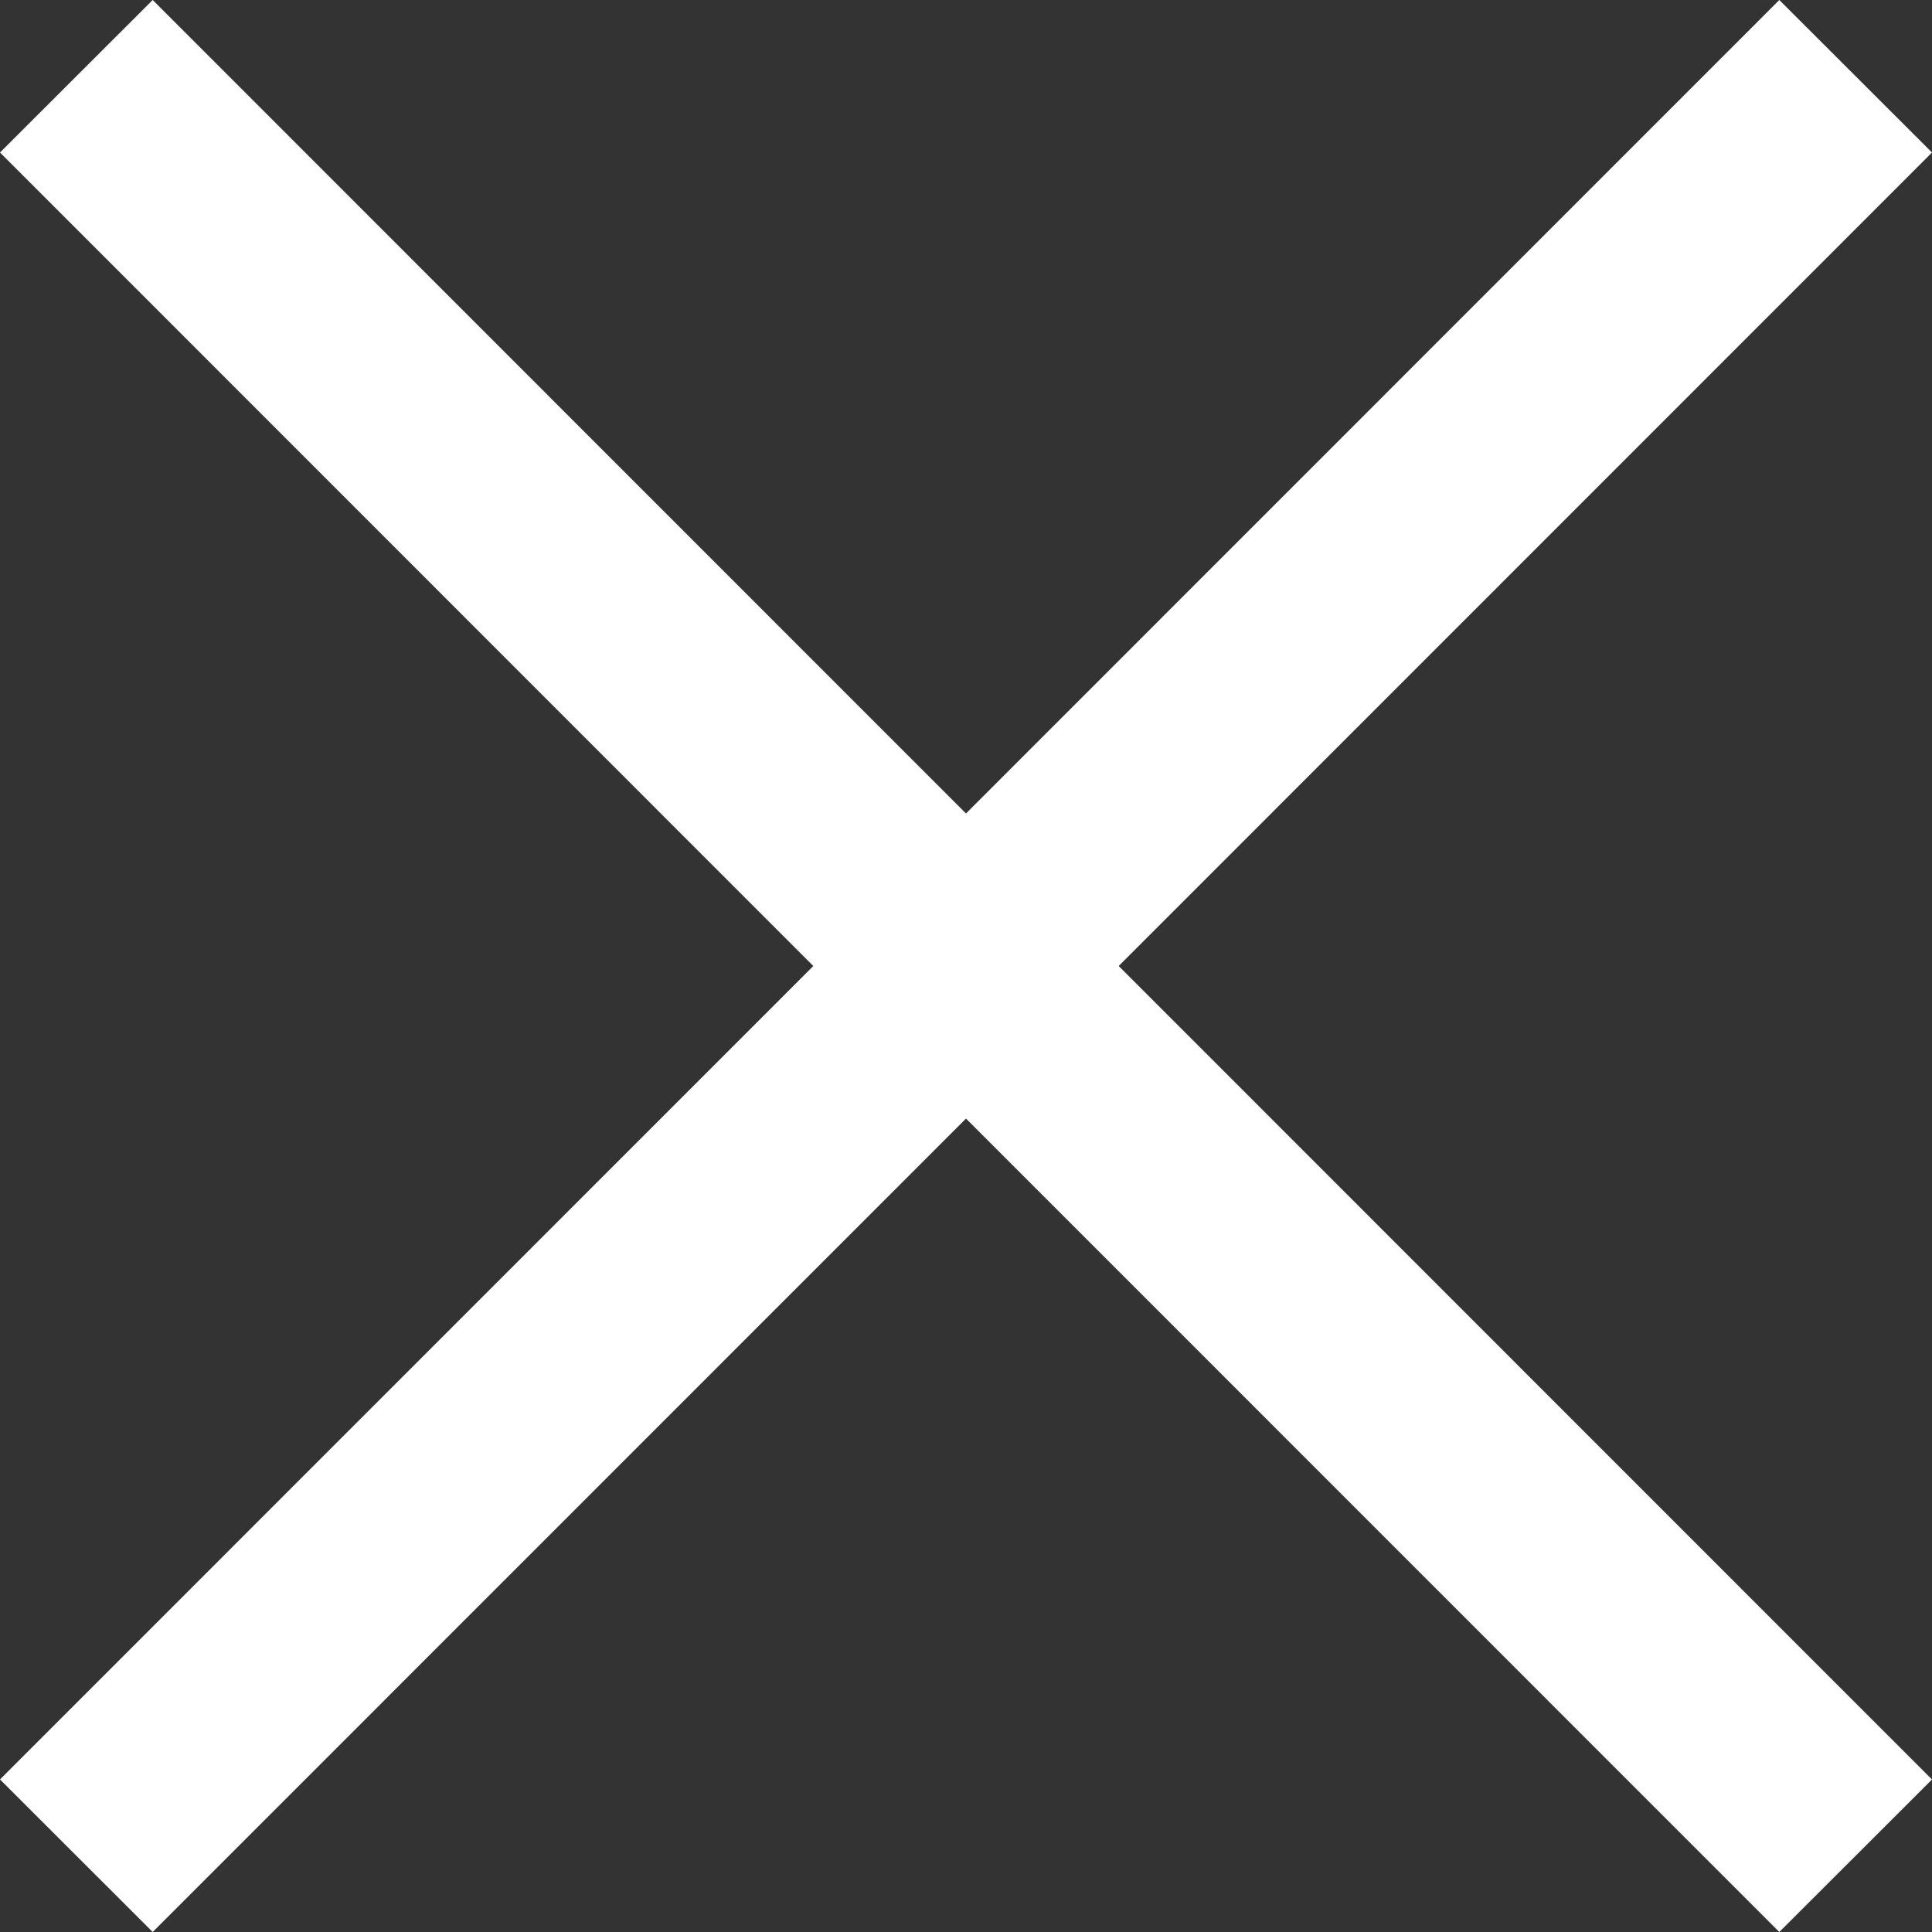
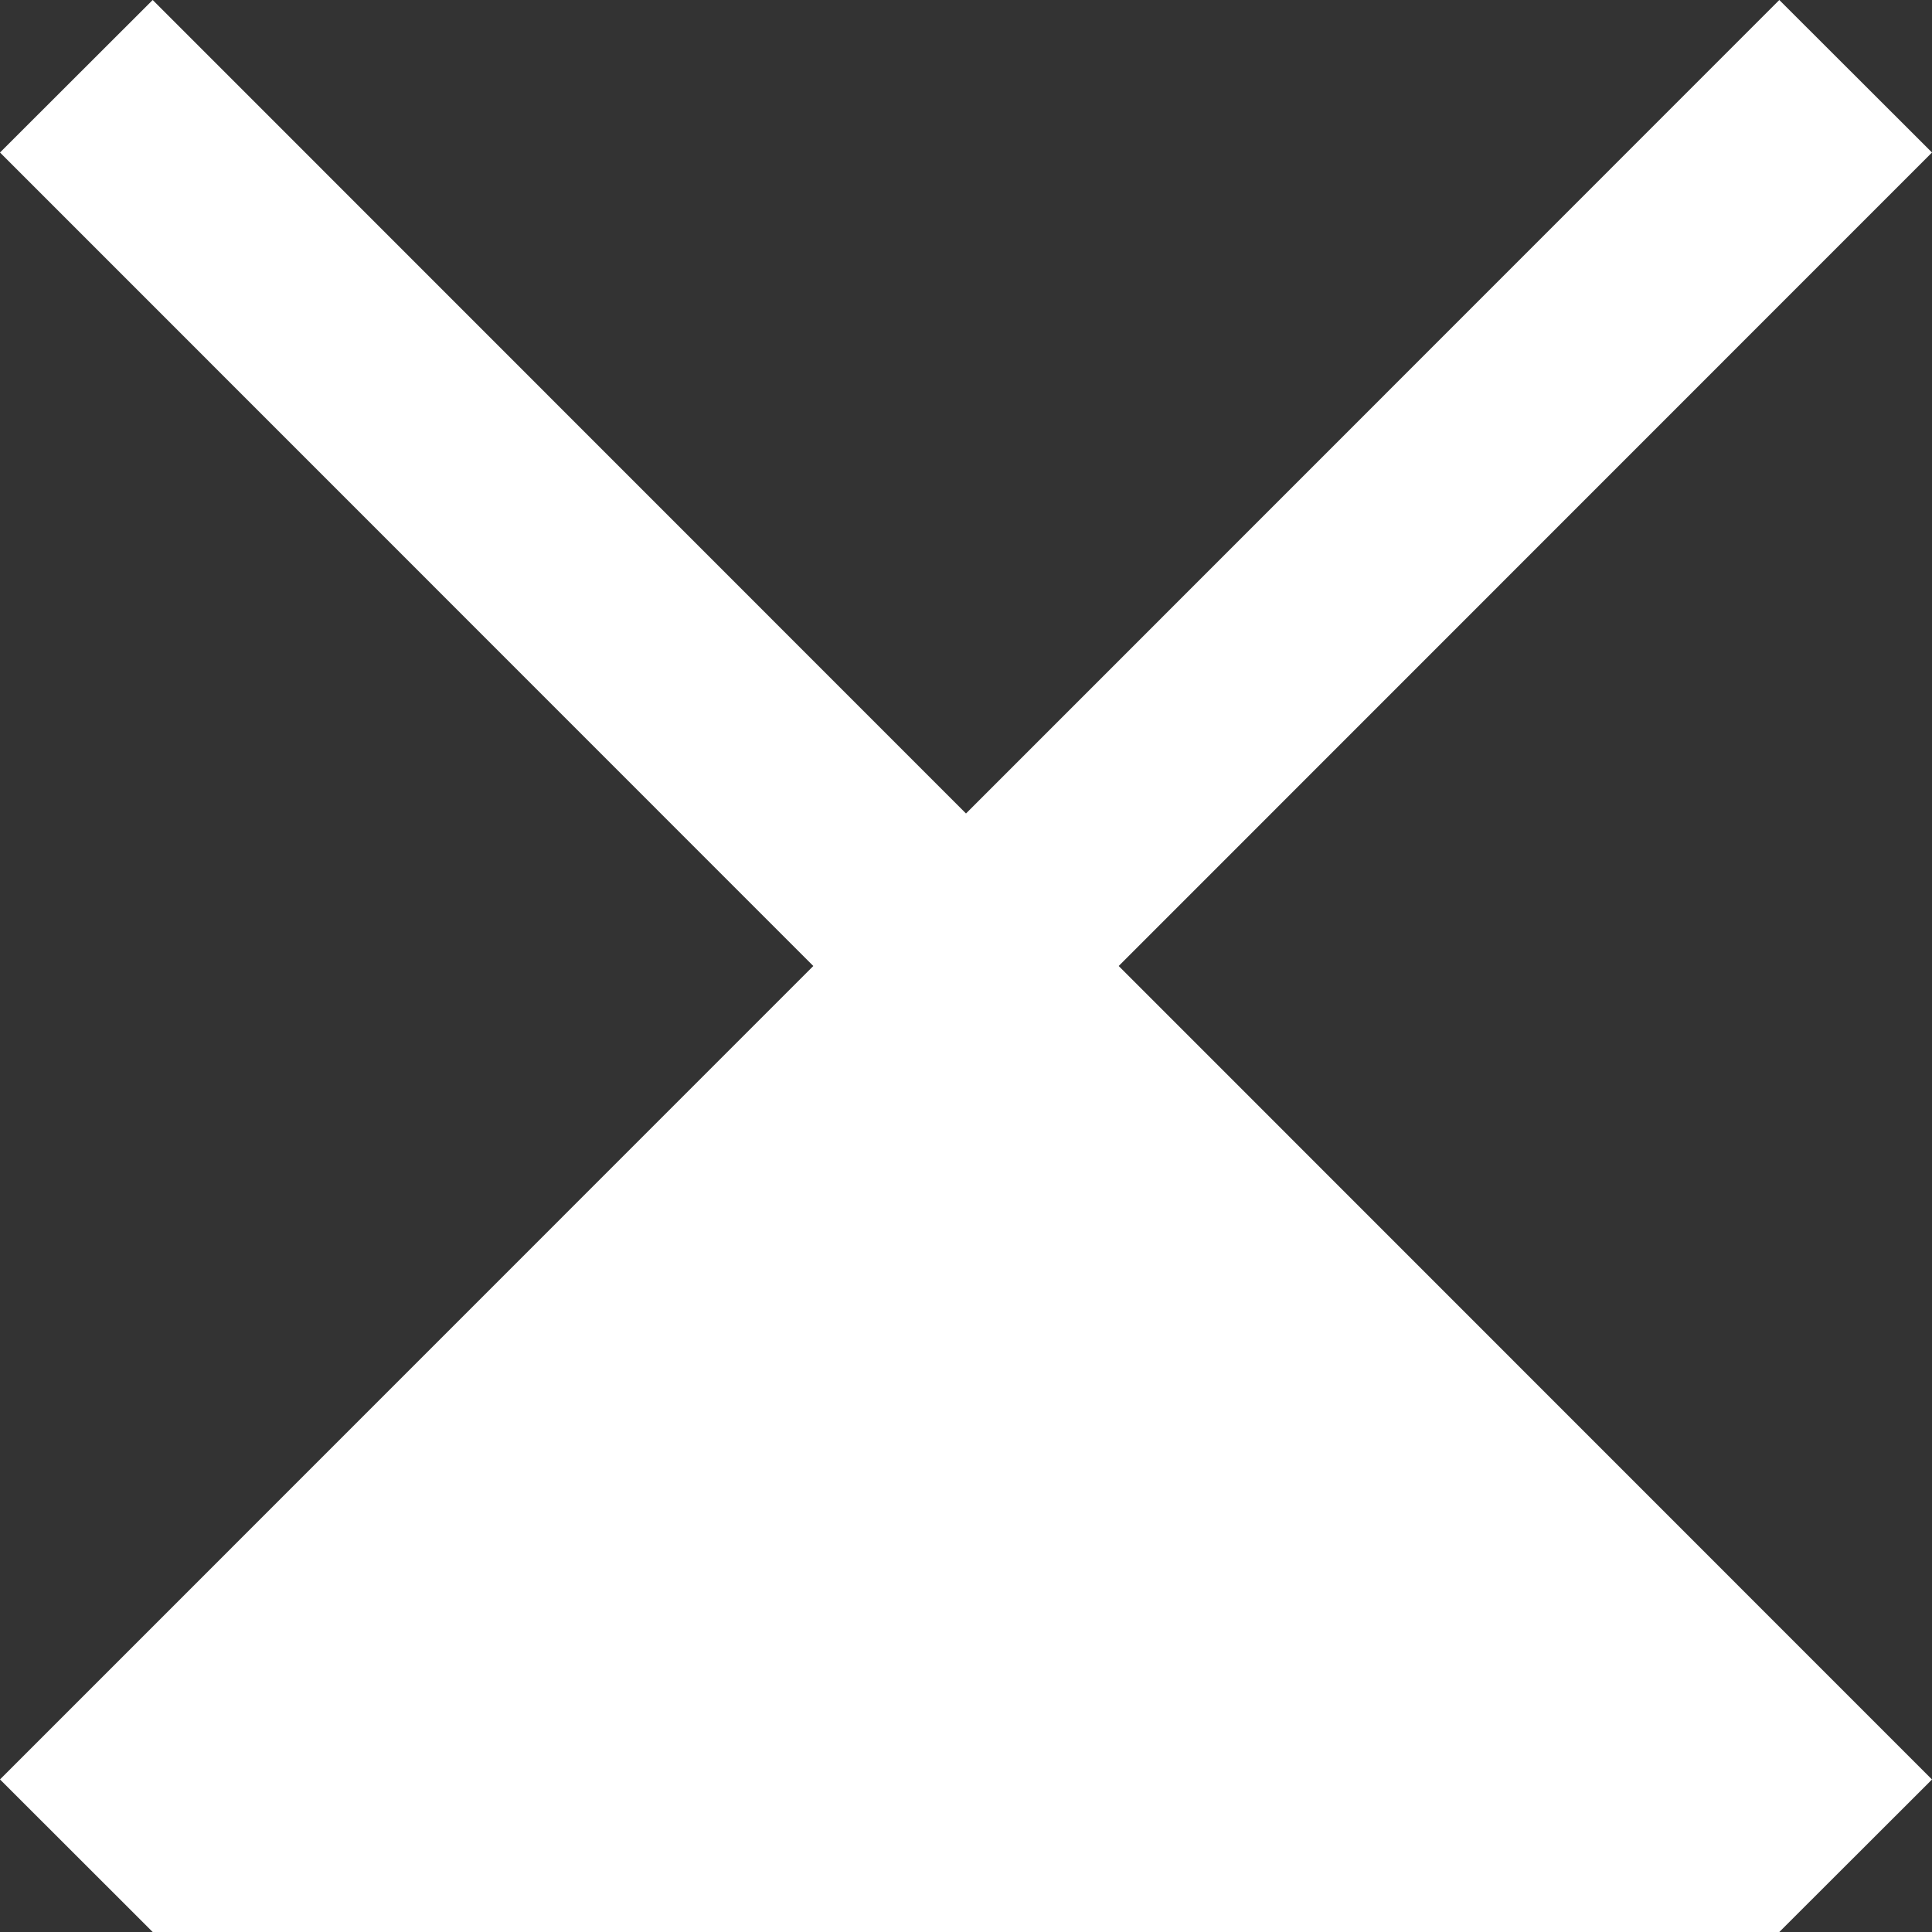
<svg xmlns="http://www.w3.org/2000/svg" width="16" height="16" viewBox="0 0 31 31" class="svg">
  <rect x="0" y="0" width="31" height="31" fill="#333333" stroke="none" />
  <defs>
    <style>
      .svg-close {
        fill: #2e888d;
        fill-rule: evenodd;
      }
    </style>
  </defs>
-   <path fill="white" d="M2760,46.447L2757.55,44,2744.5,57.053,2731.45,44,2729,46.447,2742.05,59.5,2729,72.552,2731.45,75l13.05-13.052L2757.55,75l2.45-2.447L2746.95,59.5Z" transform="translate(-2729 -44)" />
+   <path fill="white" d="M2760,46.447L2757.55,44,2744.5,57.053,2731.45,44,2729,46.447,2742.05,59.5,2729,72.552,2731.45,75L2757.55,75l2.45-2.447L2746.95,59.5Z" transform="translate(-2729 -44)" />
</svg>